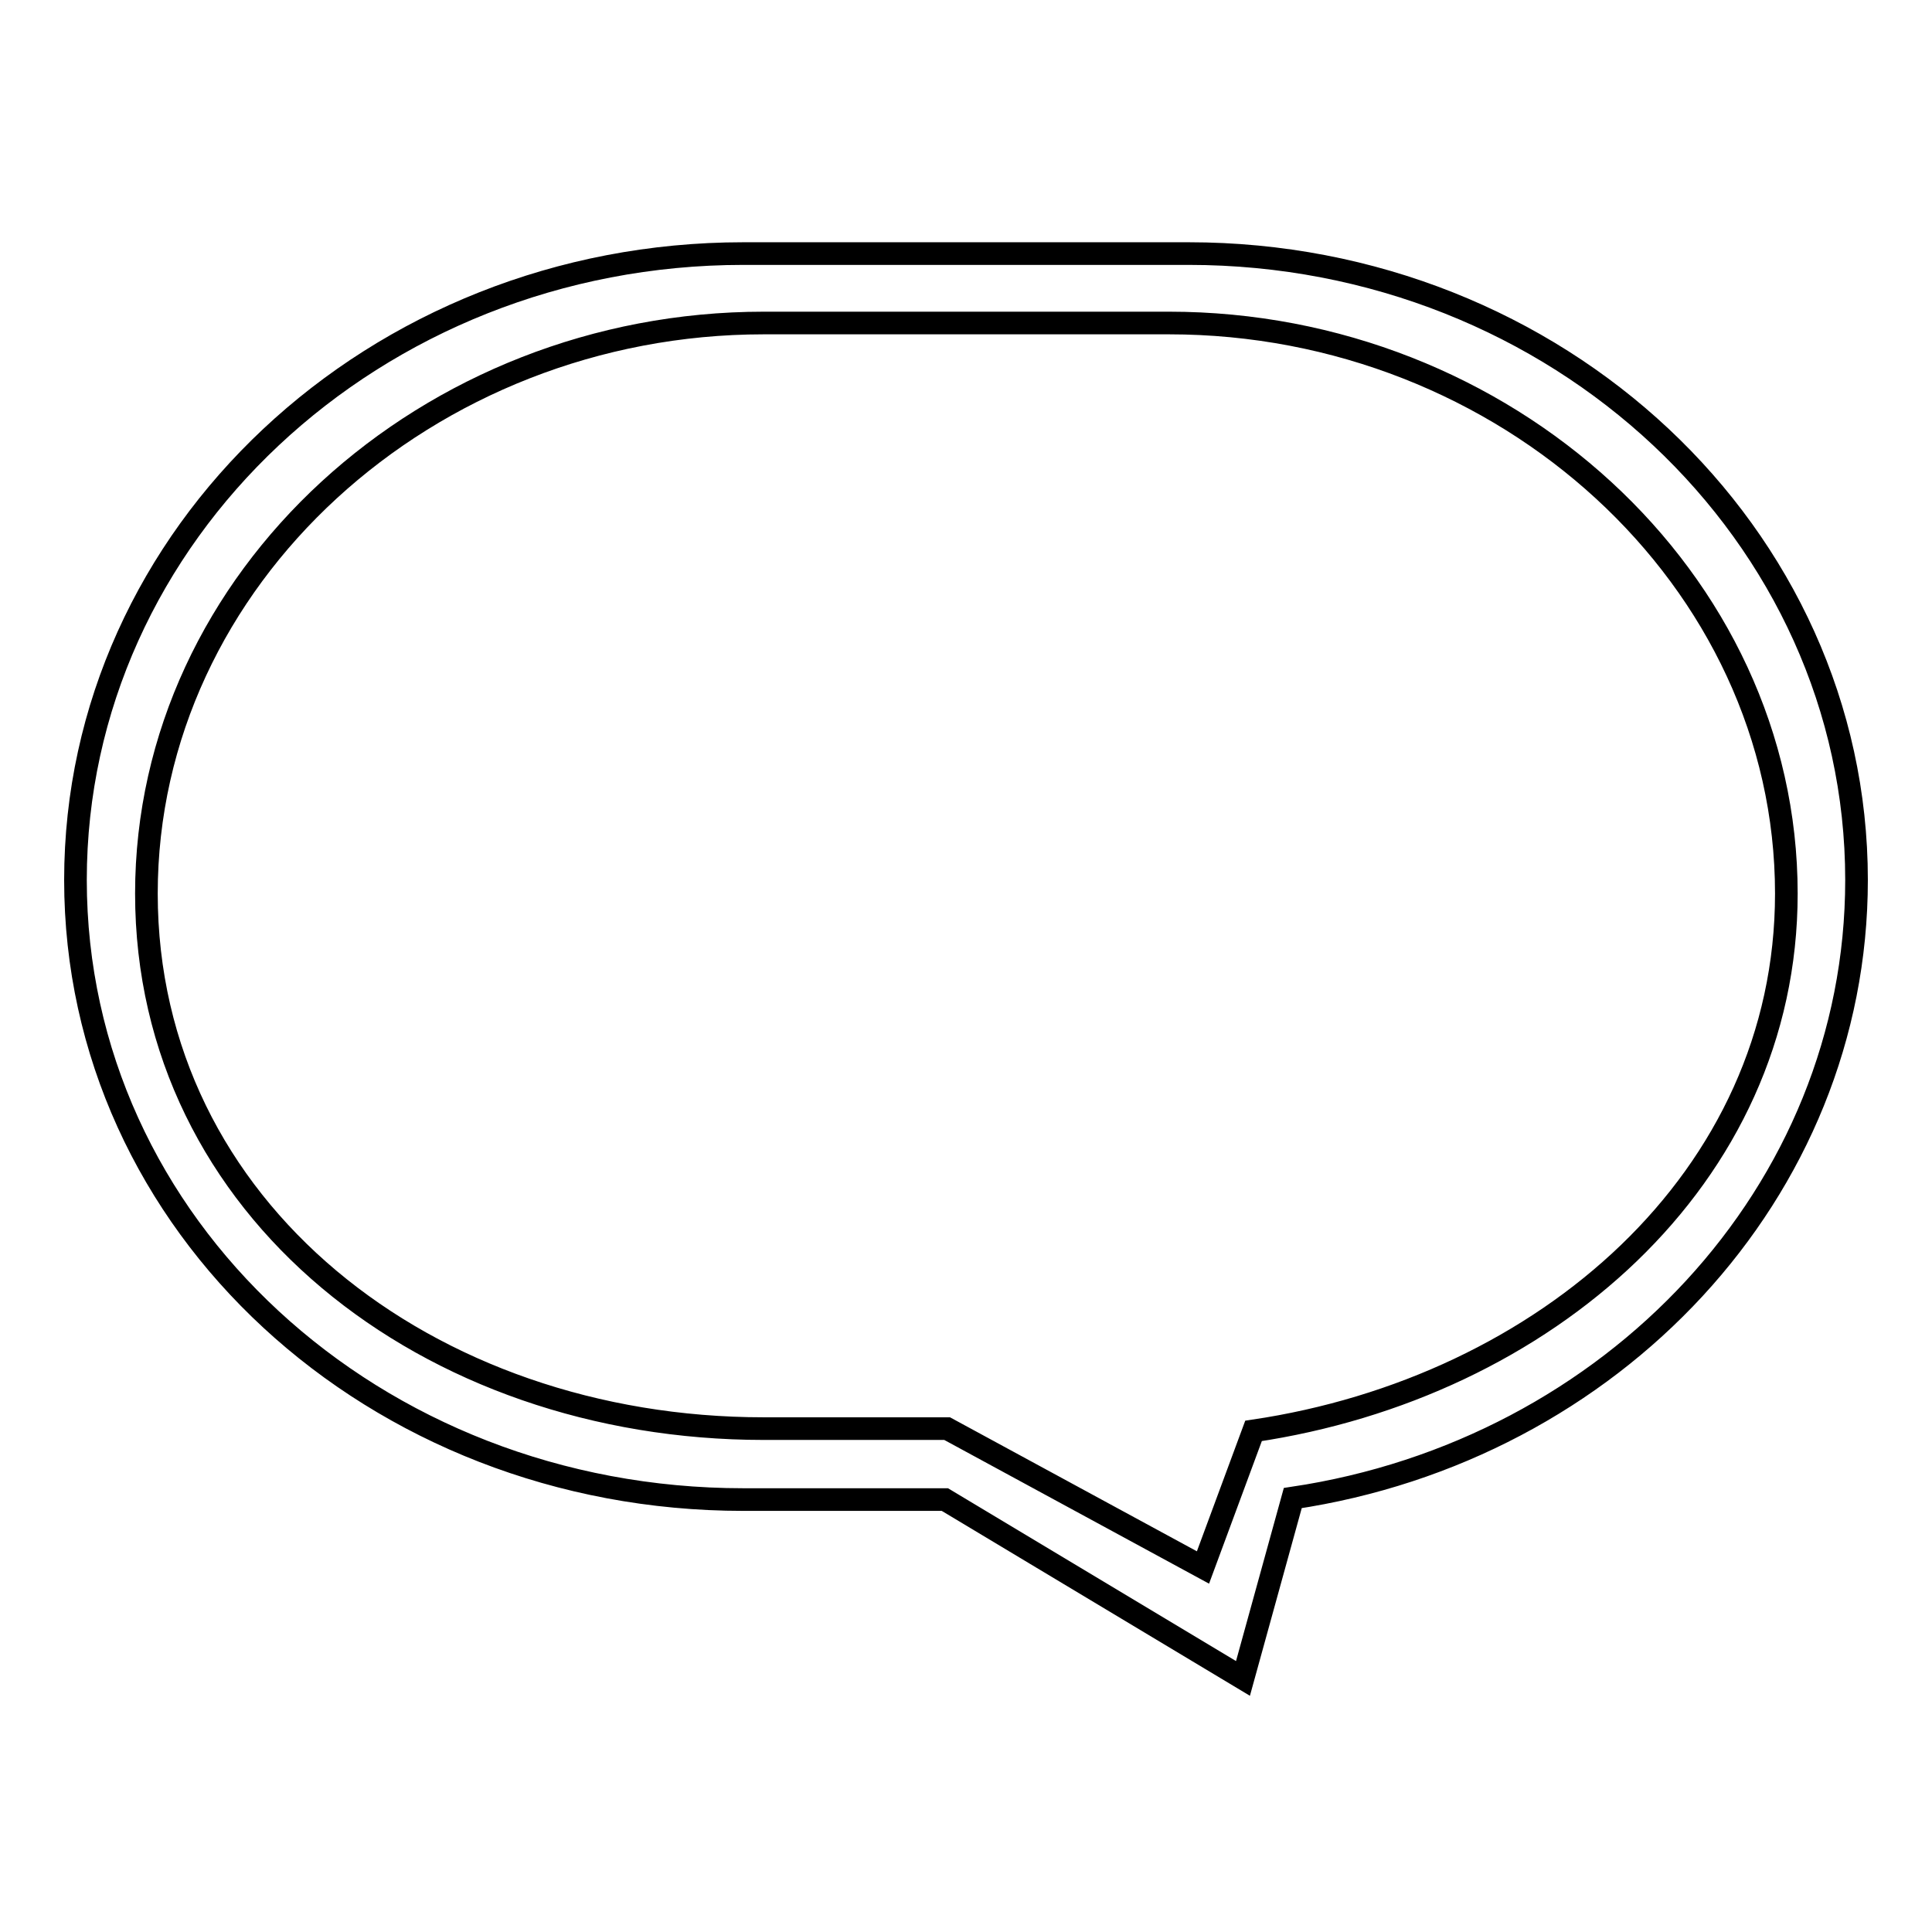
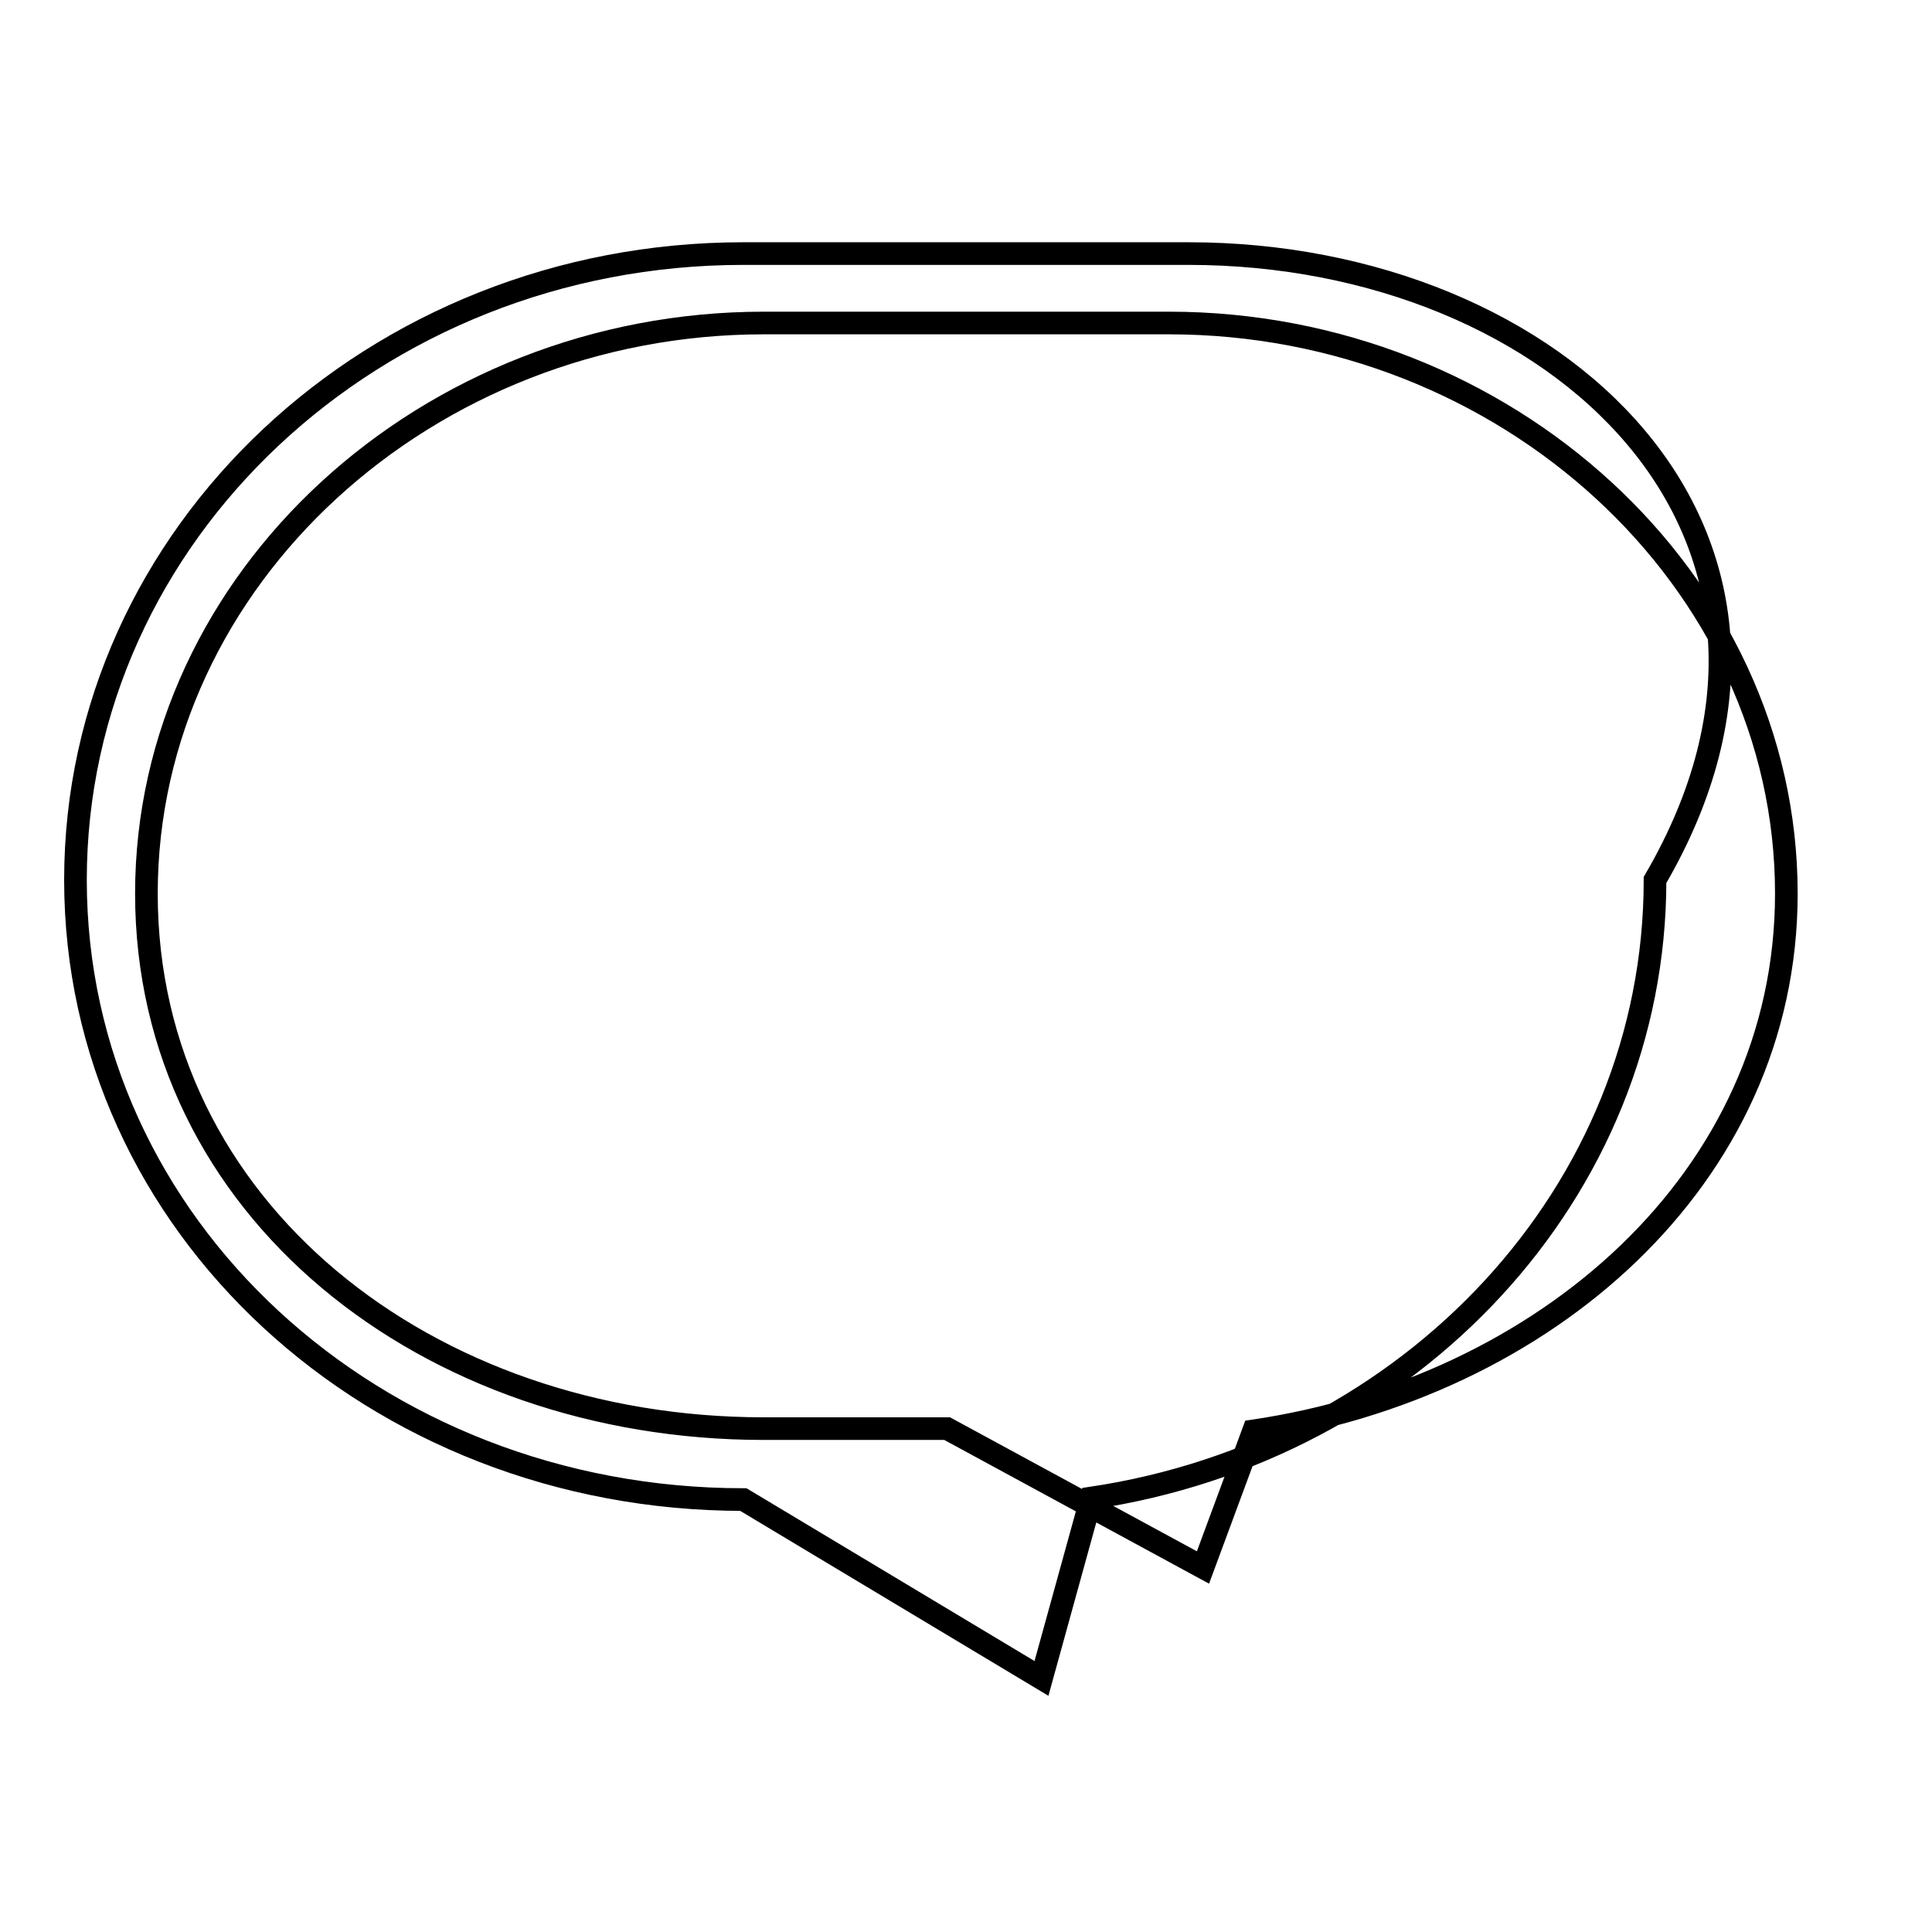
<svg xmlns="http://www.w3.org/2000/svg" version="1.1" x="0px" y="0px" viewBox="0 0 256 256" enable-background="new 0 0 256 256" xml:space="preserve">
  <g>
    <g>
-       <path stroke-width="3" fill-opacity="0" stroke="#000000" d="M157.5,33.6h-59c-48.9,0-88.5,37.2-88.5,83s39.6,82.1,88.5,82.1h26.7l39.5,23.7l6.6-23.9c42.3-6.3,74.7-40.5,74.7-81.9C246,70.8,206.4,33.6,157.5,33.6z M166.1,189.6l-6.7,18.1l-33.9-18.4h-24.3c-44.5,0-81.8-29.1-81.8-70.9s37.3-75.6,81.8-75.6h53.7c44.5,0,81.8,33.9,81.8,75.6C236.7,156.2,204.6,183.9,166.1,189.6z" />
+       <path stroke-width="3" fill-opacity="0" stroke="#000000" d="M157.5,33.6h-59c-48.9,0-88.5,37.2-88.5,83s39.6,82.1,88.5,82.1l39.5,23.7l6.6-23.9c42.3-6.3,74.7-40.5,74.7-81.9C246,70.8,206.4,33.6,157.5,33.6z M166.1,189.6l-6.7,18.1l-33.9-18.4h-24.3c-44.5,0-81.8-29.1-81.8-70.9s37.3-75.6,81.8-75.6h53.7c44.5,0,81.8,33.9,81.8,75.6C236.7,156.2,204.6,183.9,166.1,189.6z" />
    </g>
  </g>
</svg>